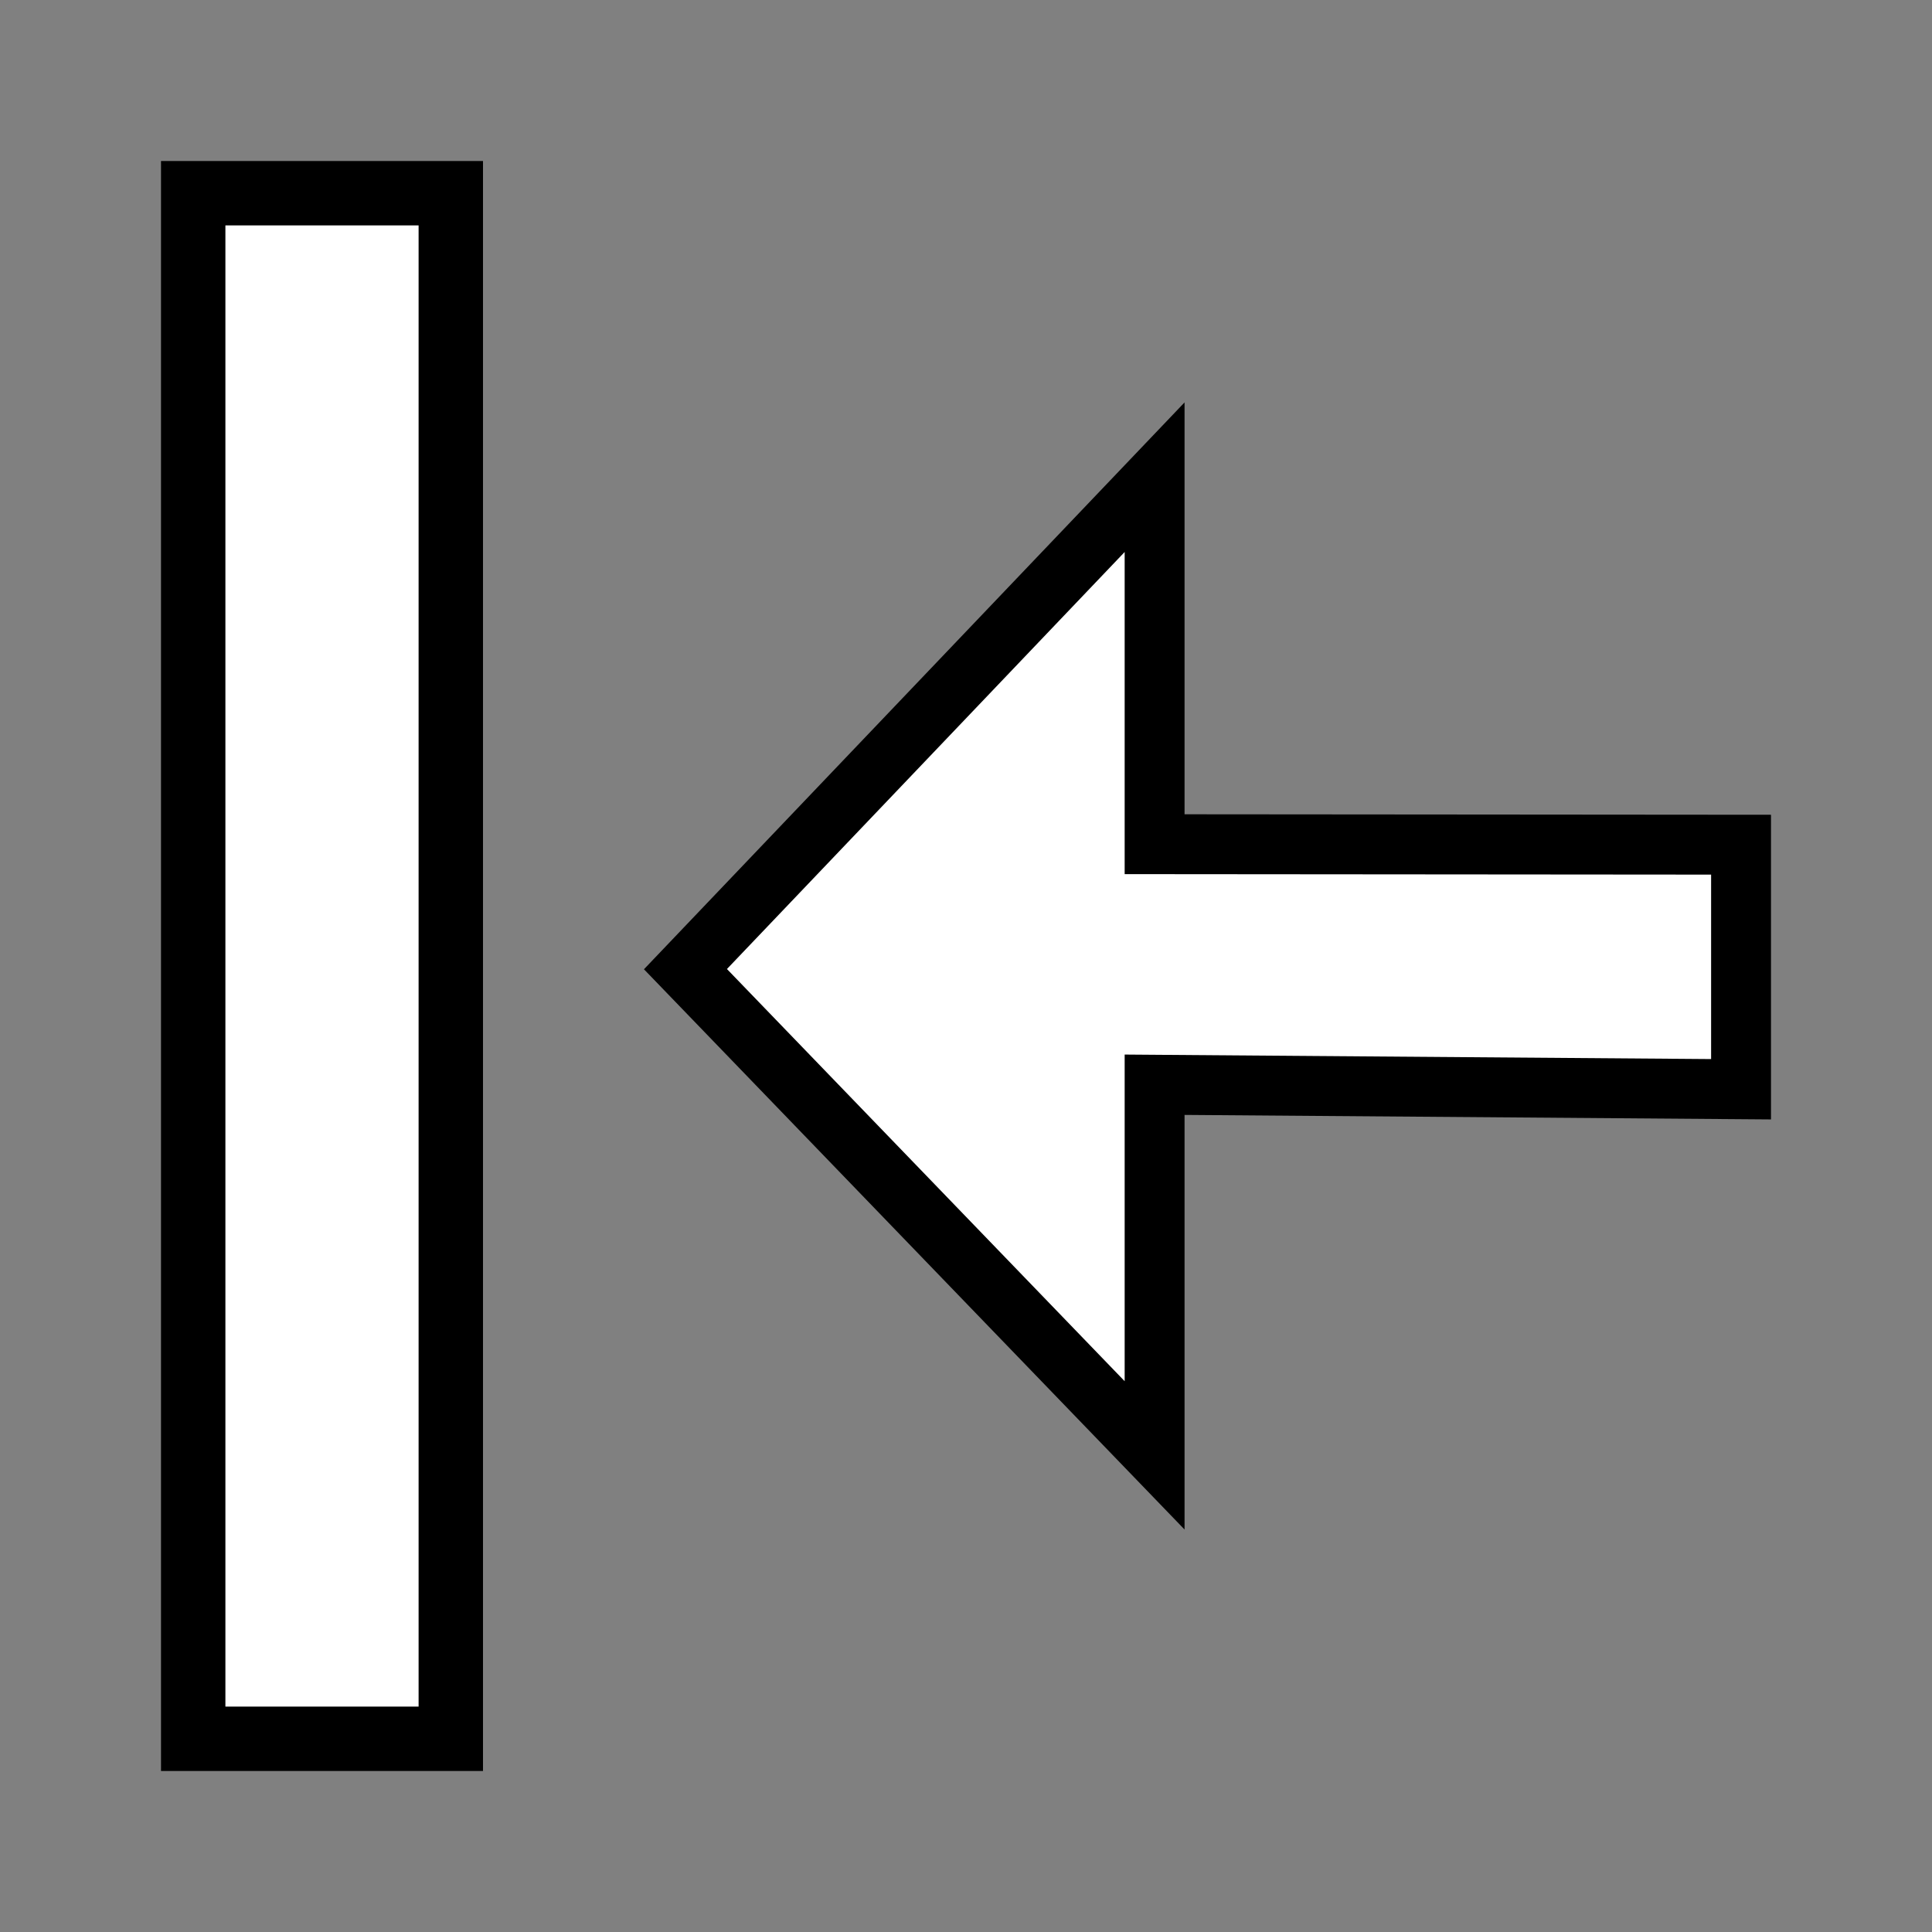
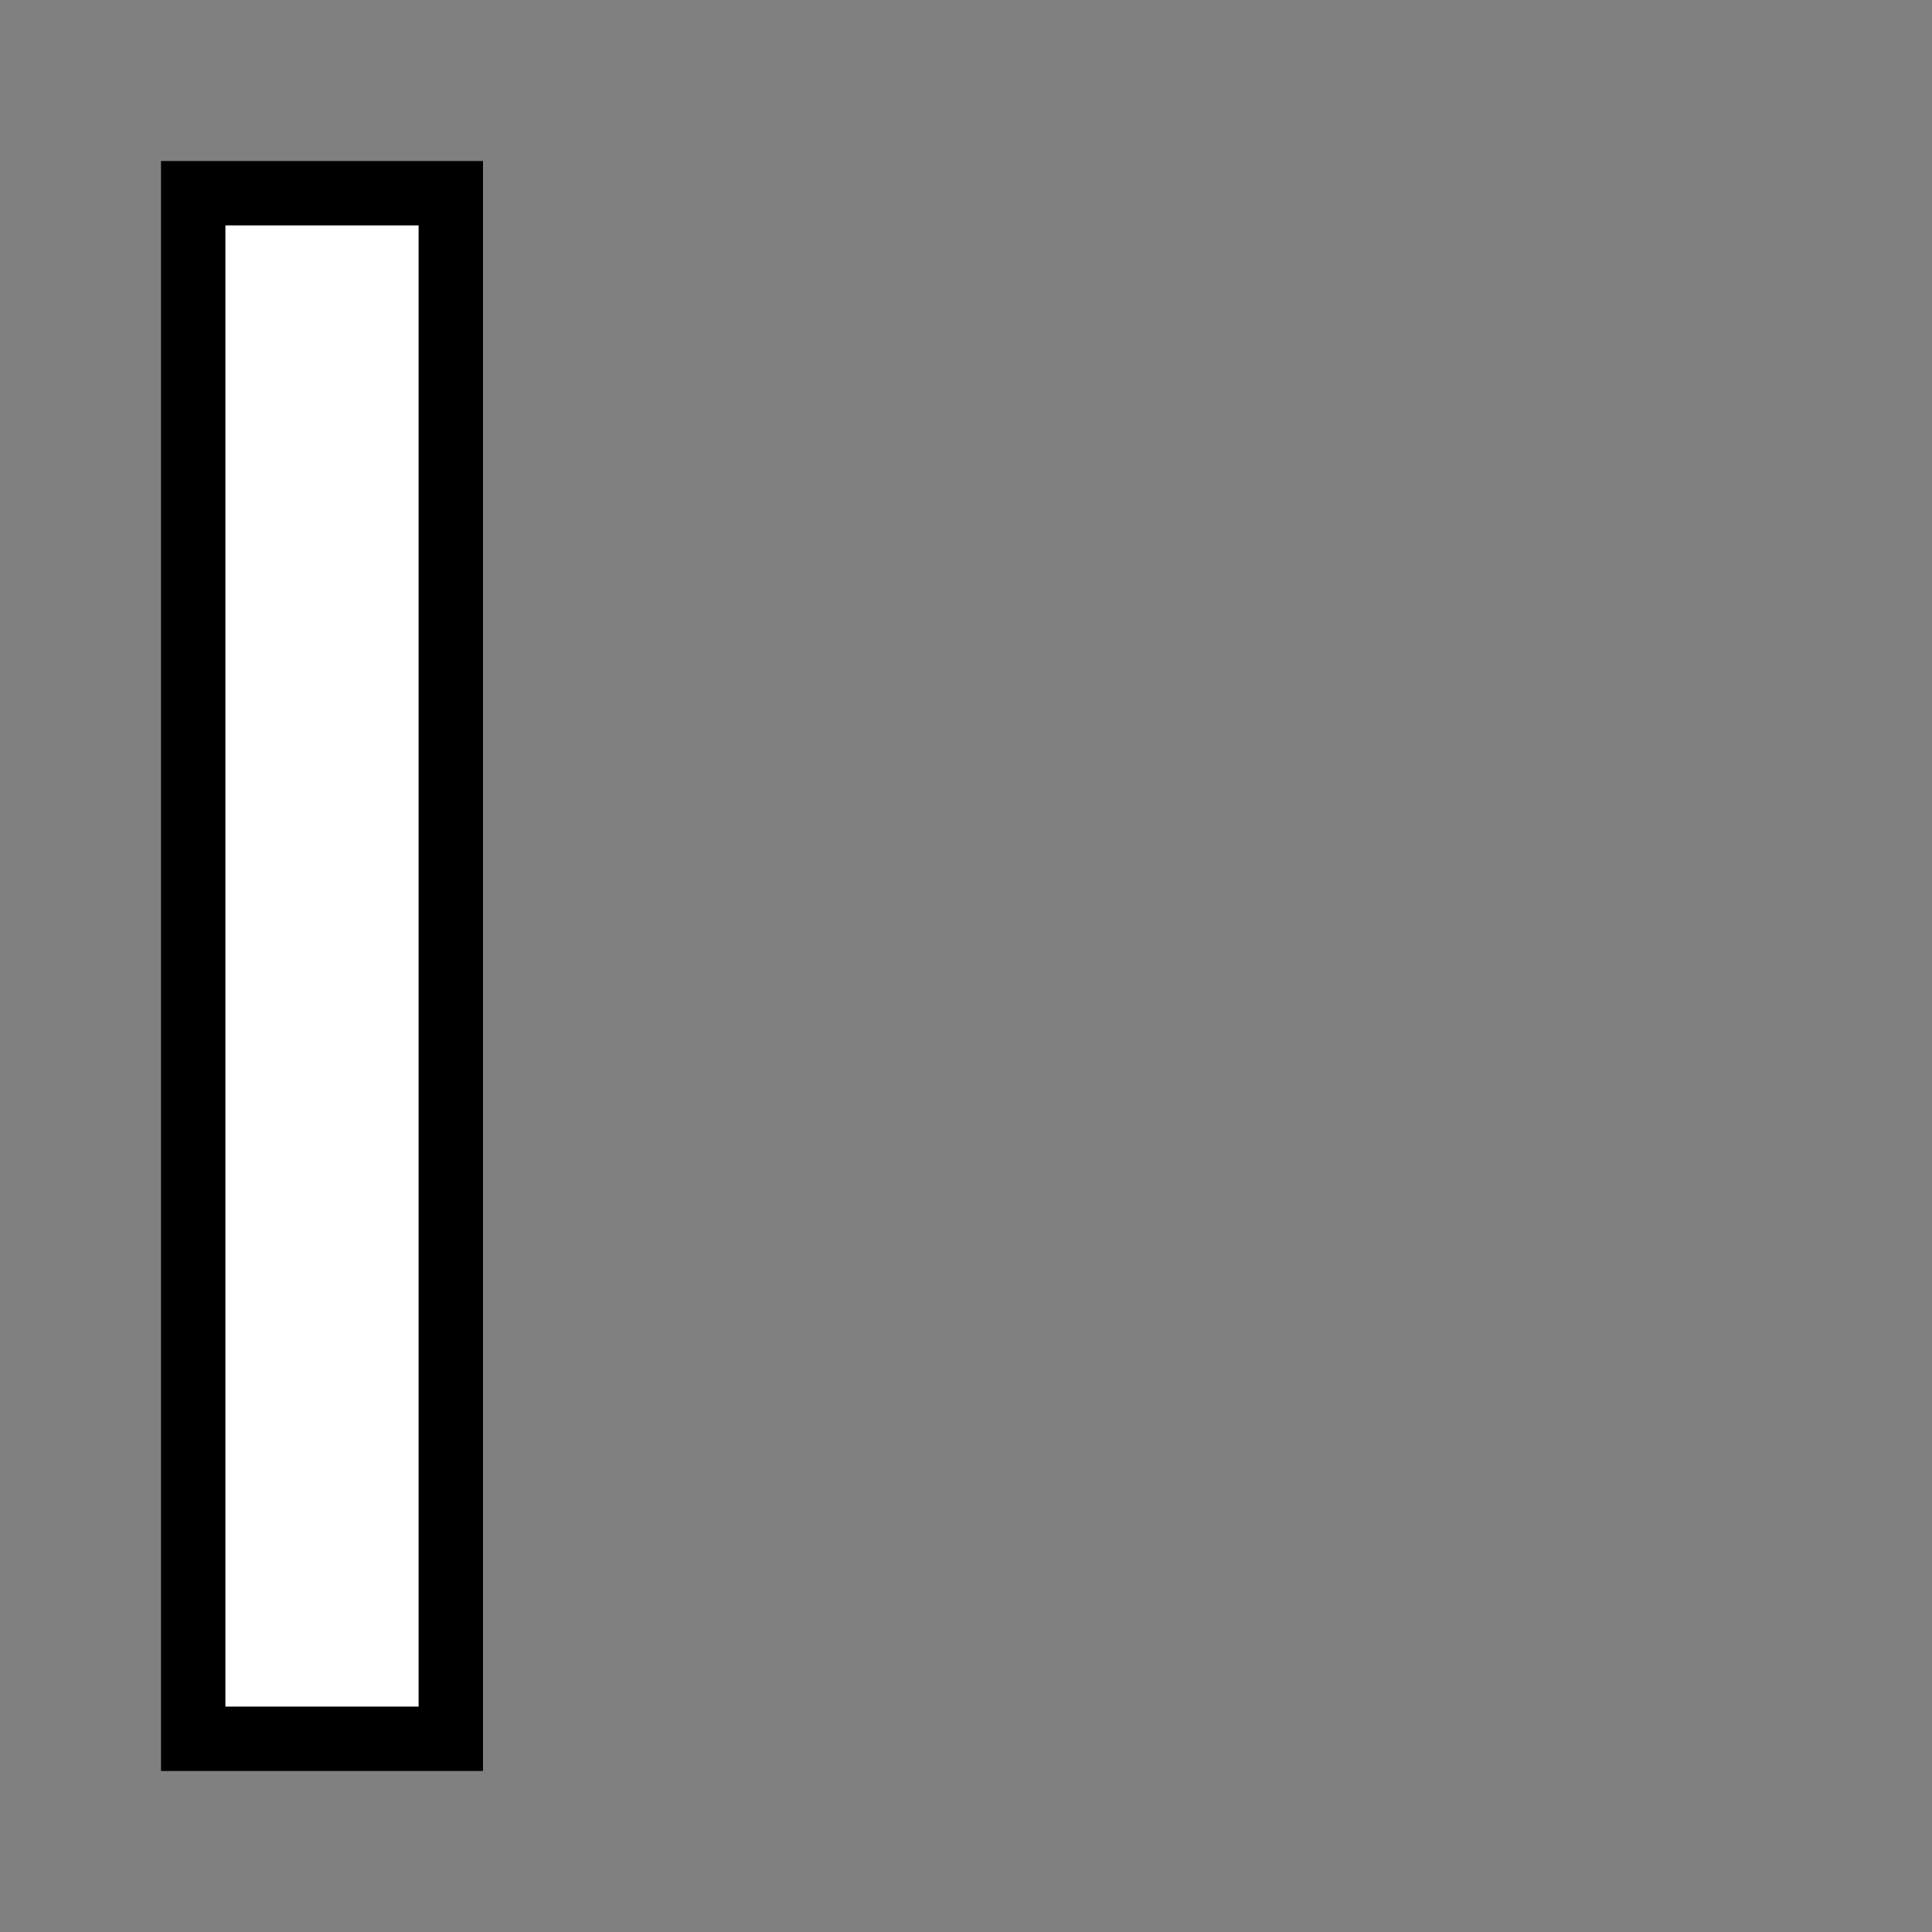
<svg xmlns="http://www.w3.org/2000/svg" xmlns:ns1="http://www.inkscape.org/namespaces/inkscape" xmlns:ns2="http://sodipodi.sourceforge.net/DTD/sodipodi-0.dtd" width="24" height="24" viewBox="0 0 24 24" id="svg30571" version="1.1" ns1:version="0.91+devel r" ns2:docname="gimp-gravity-west.svg" ns1:export-filename="/home/klaus/Bilder/icons/Symbolic/hicolor/24x24/apps/gimp-channel.png" ns1:export-xdpi="98.181816" ns1:export-ydpi="98.181816">
  <rect x="0" y="0" width="24" height="24" fill="#808080" stroke="none" />
  <defs id="defs30573" />
  <ns2:namedview id="base" pagecolor="#ffffff" bordercolor="#666666" borderopacity="1.0" ns1:pageopacity="0.0" ns1:pageshadow="2" ns1:zoom="26.807756" ns1:cx="7.7954805" ns1:cy="7.1945305" ns1:document-units="px" ns1:current-layer="layer1" showgrid="true" units="px" ns1:snap-page="true" ns1:snap-bbox="true" ns1:bbox-paths="true" ns1:bbox-nodes="true" ns1:snap-bbox-edge-midpoints="true" ns1:snap-bbox-midpoints="true" ns1:object-paths="true" ns1:snap-intersection-paths="true" ns1:object-nodes="true" ns1:snap-smooth-nodes="true" ns1:snap-midpoints="true" ns1:snap-object-midpoints="true" ns1:snap-center="true" ns1:snap-text-baseline="true" showborder="false" ns1:window-width="1440" ns1:window-height="752" ns1:window-x="349" ns1:window-y="310" ns1:window-maximized="0" showguides="false">
    <ns1:grid type="xygrid" id="grid3946" />
  </ns2:namedview>
  <g ns1:label="Layer 1" ns1:groupmode="layer" id="layer1" transform="translate(0,-1028.362)">
    <g id="g3984" transform="matrix(0,1,1,0,-1028.362,1028.362)">
-       <rect transform="rotate(-90)" style="fill:none;stroke:none;stroke-width:1.5" id="rect12130" width="24" height="24" x="-1052.362" y="0" rx="0.75" ry="0" />
-       <path ns2:nodetypes="cccccccc" ns1:connector-curvature="0" id="path12132" d="m 12.039,1036.877 -6.111,5.828 h 4.559 l 0.006,7.285 h 3.038 l -0.056,-7.285 h 4.604 z" style="fill:#ffffff;fill-opacity:1;stroke:#000000;stroke-width:0.744;stroke-miterlimit:4;stroke-dasharray:none;stroke-opacity:1" />
      <rect style="fill:#ffffff;fill-opacity:1;stroke:#000000;stroke-width:0.8;stroke-miterlimit:4;stroke-dasharray:none;stroke-opacity:1" id="rect12136" width="3.2" height="19.2" x="-1033.962" y="2.4" transform="rotate(-90)" />
    </g>
  </g>
</svg>